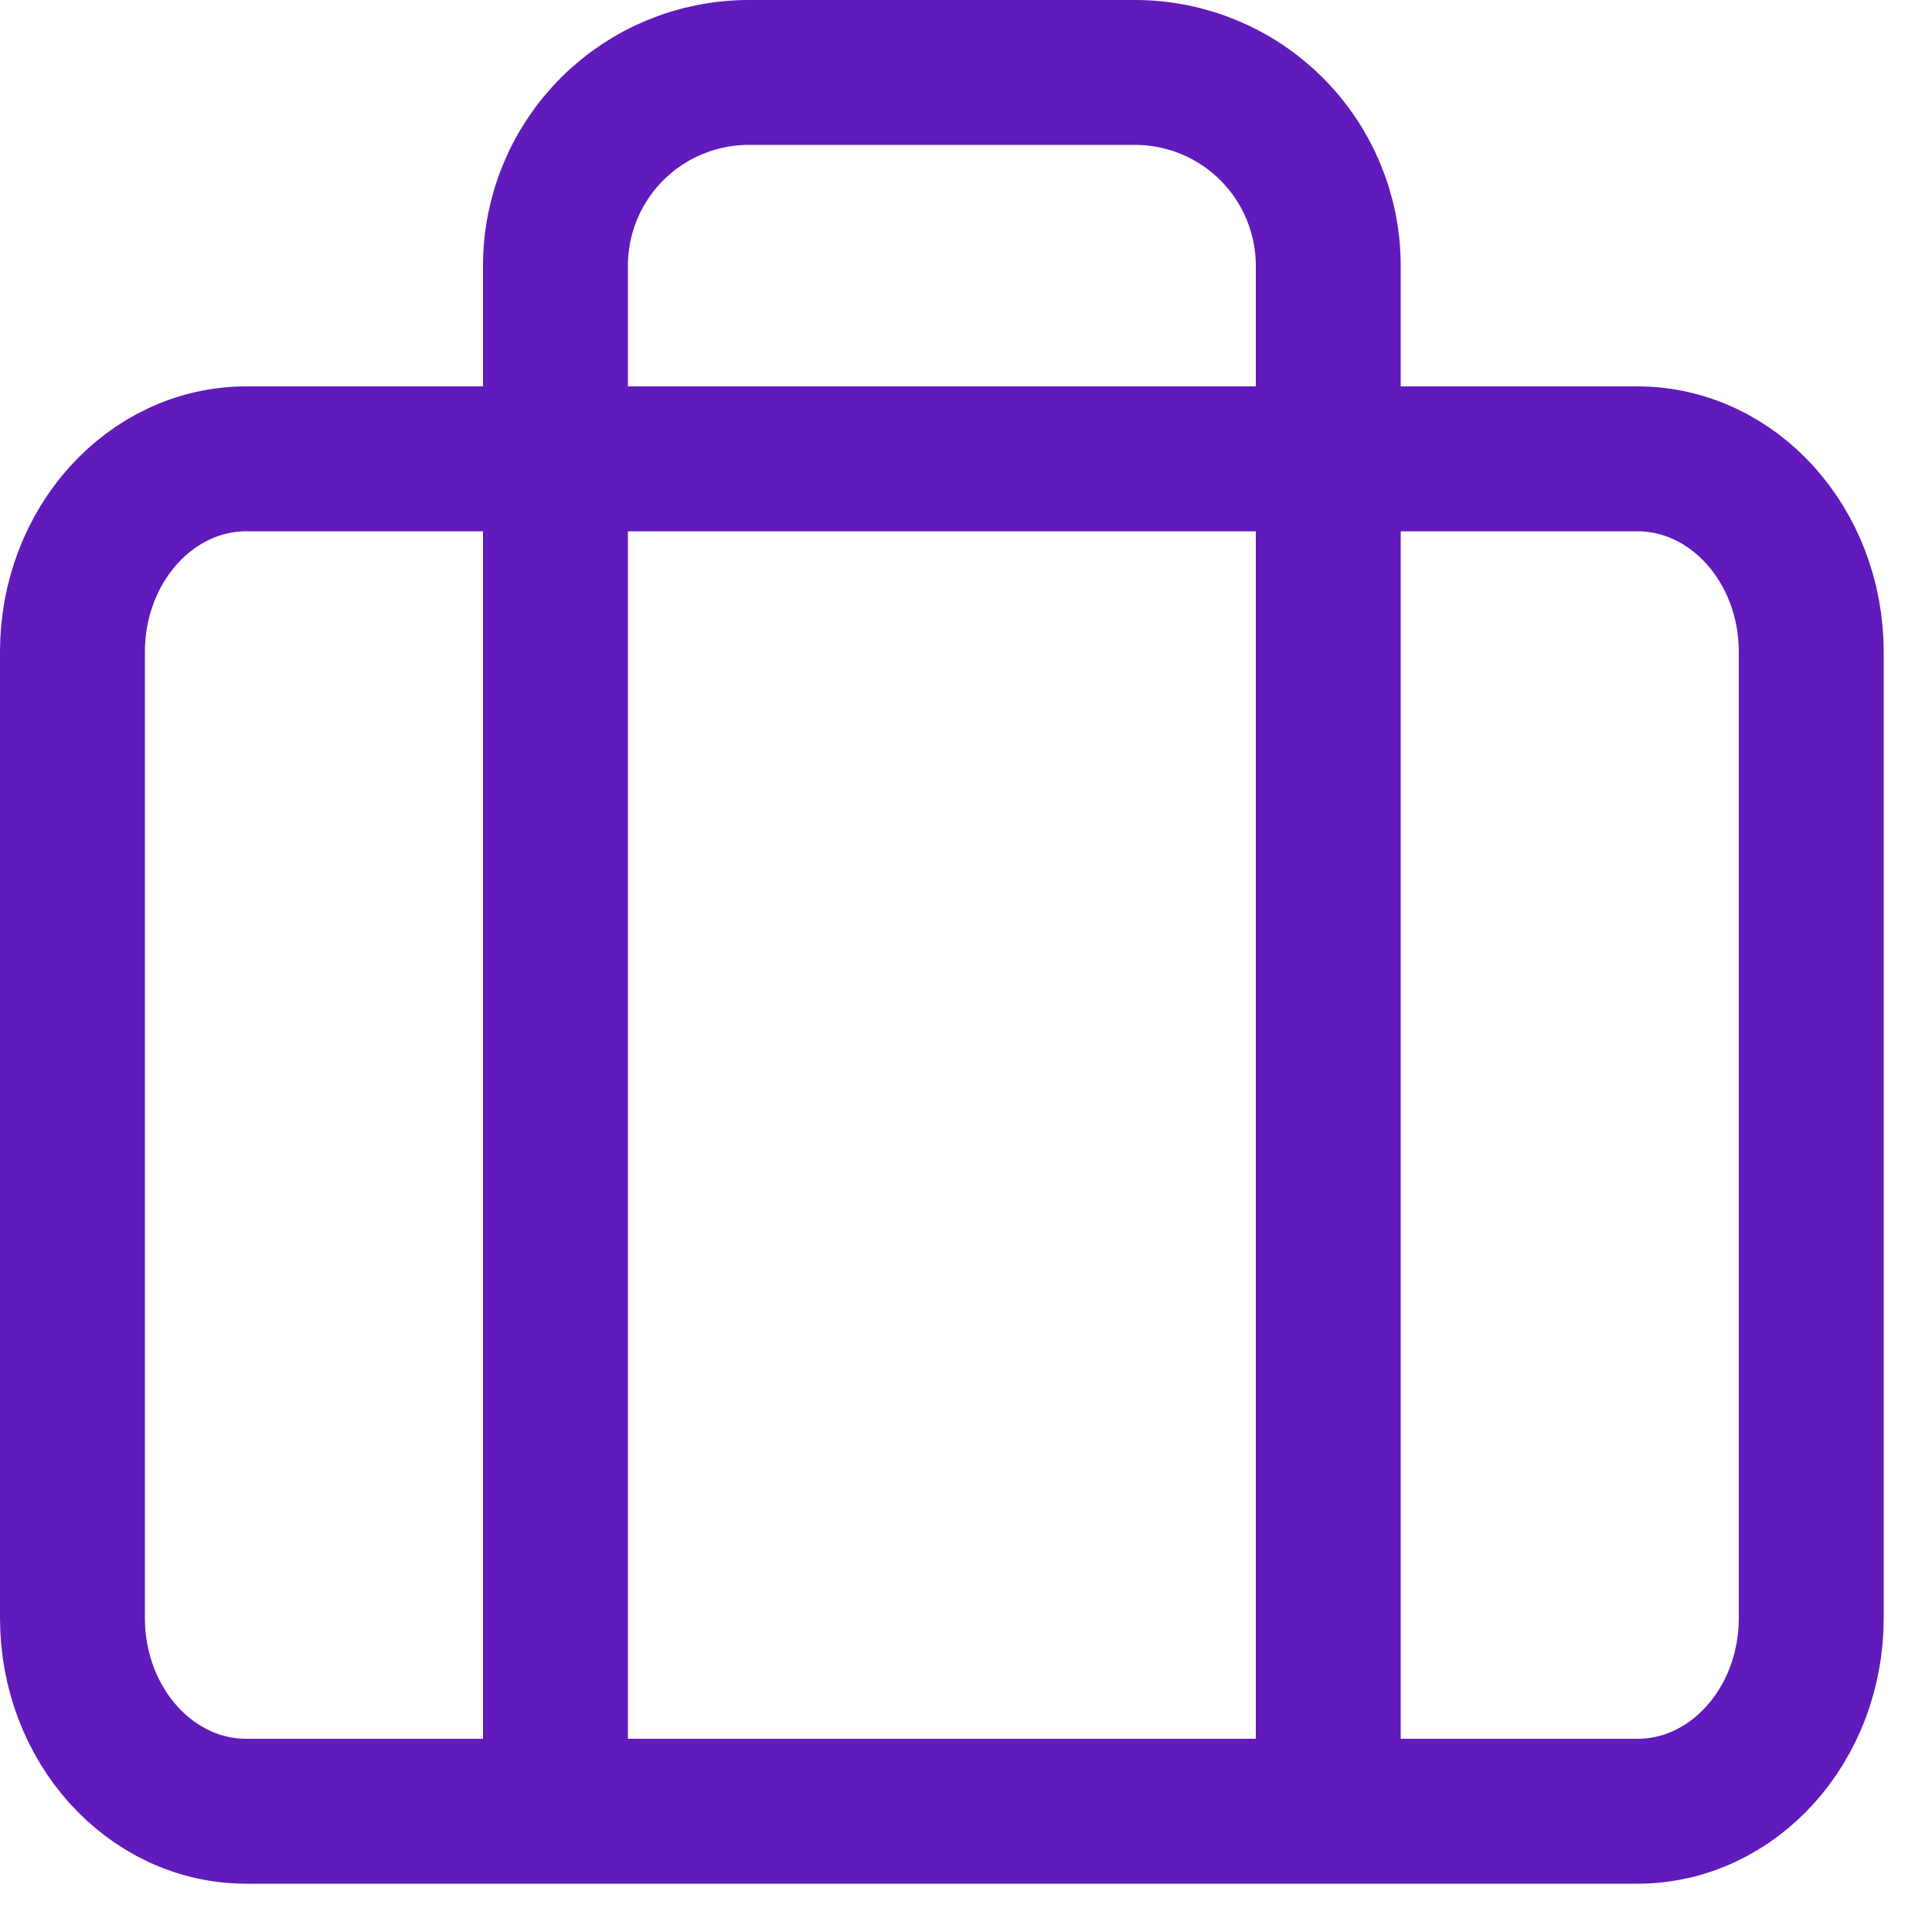
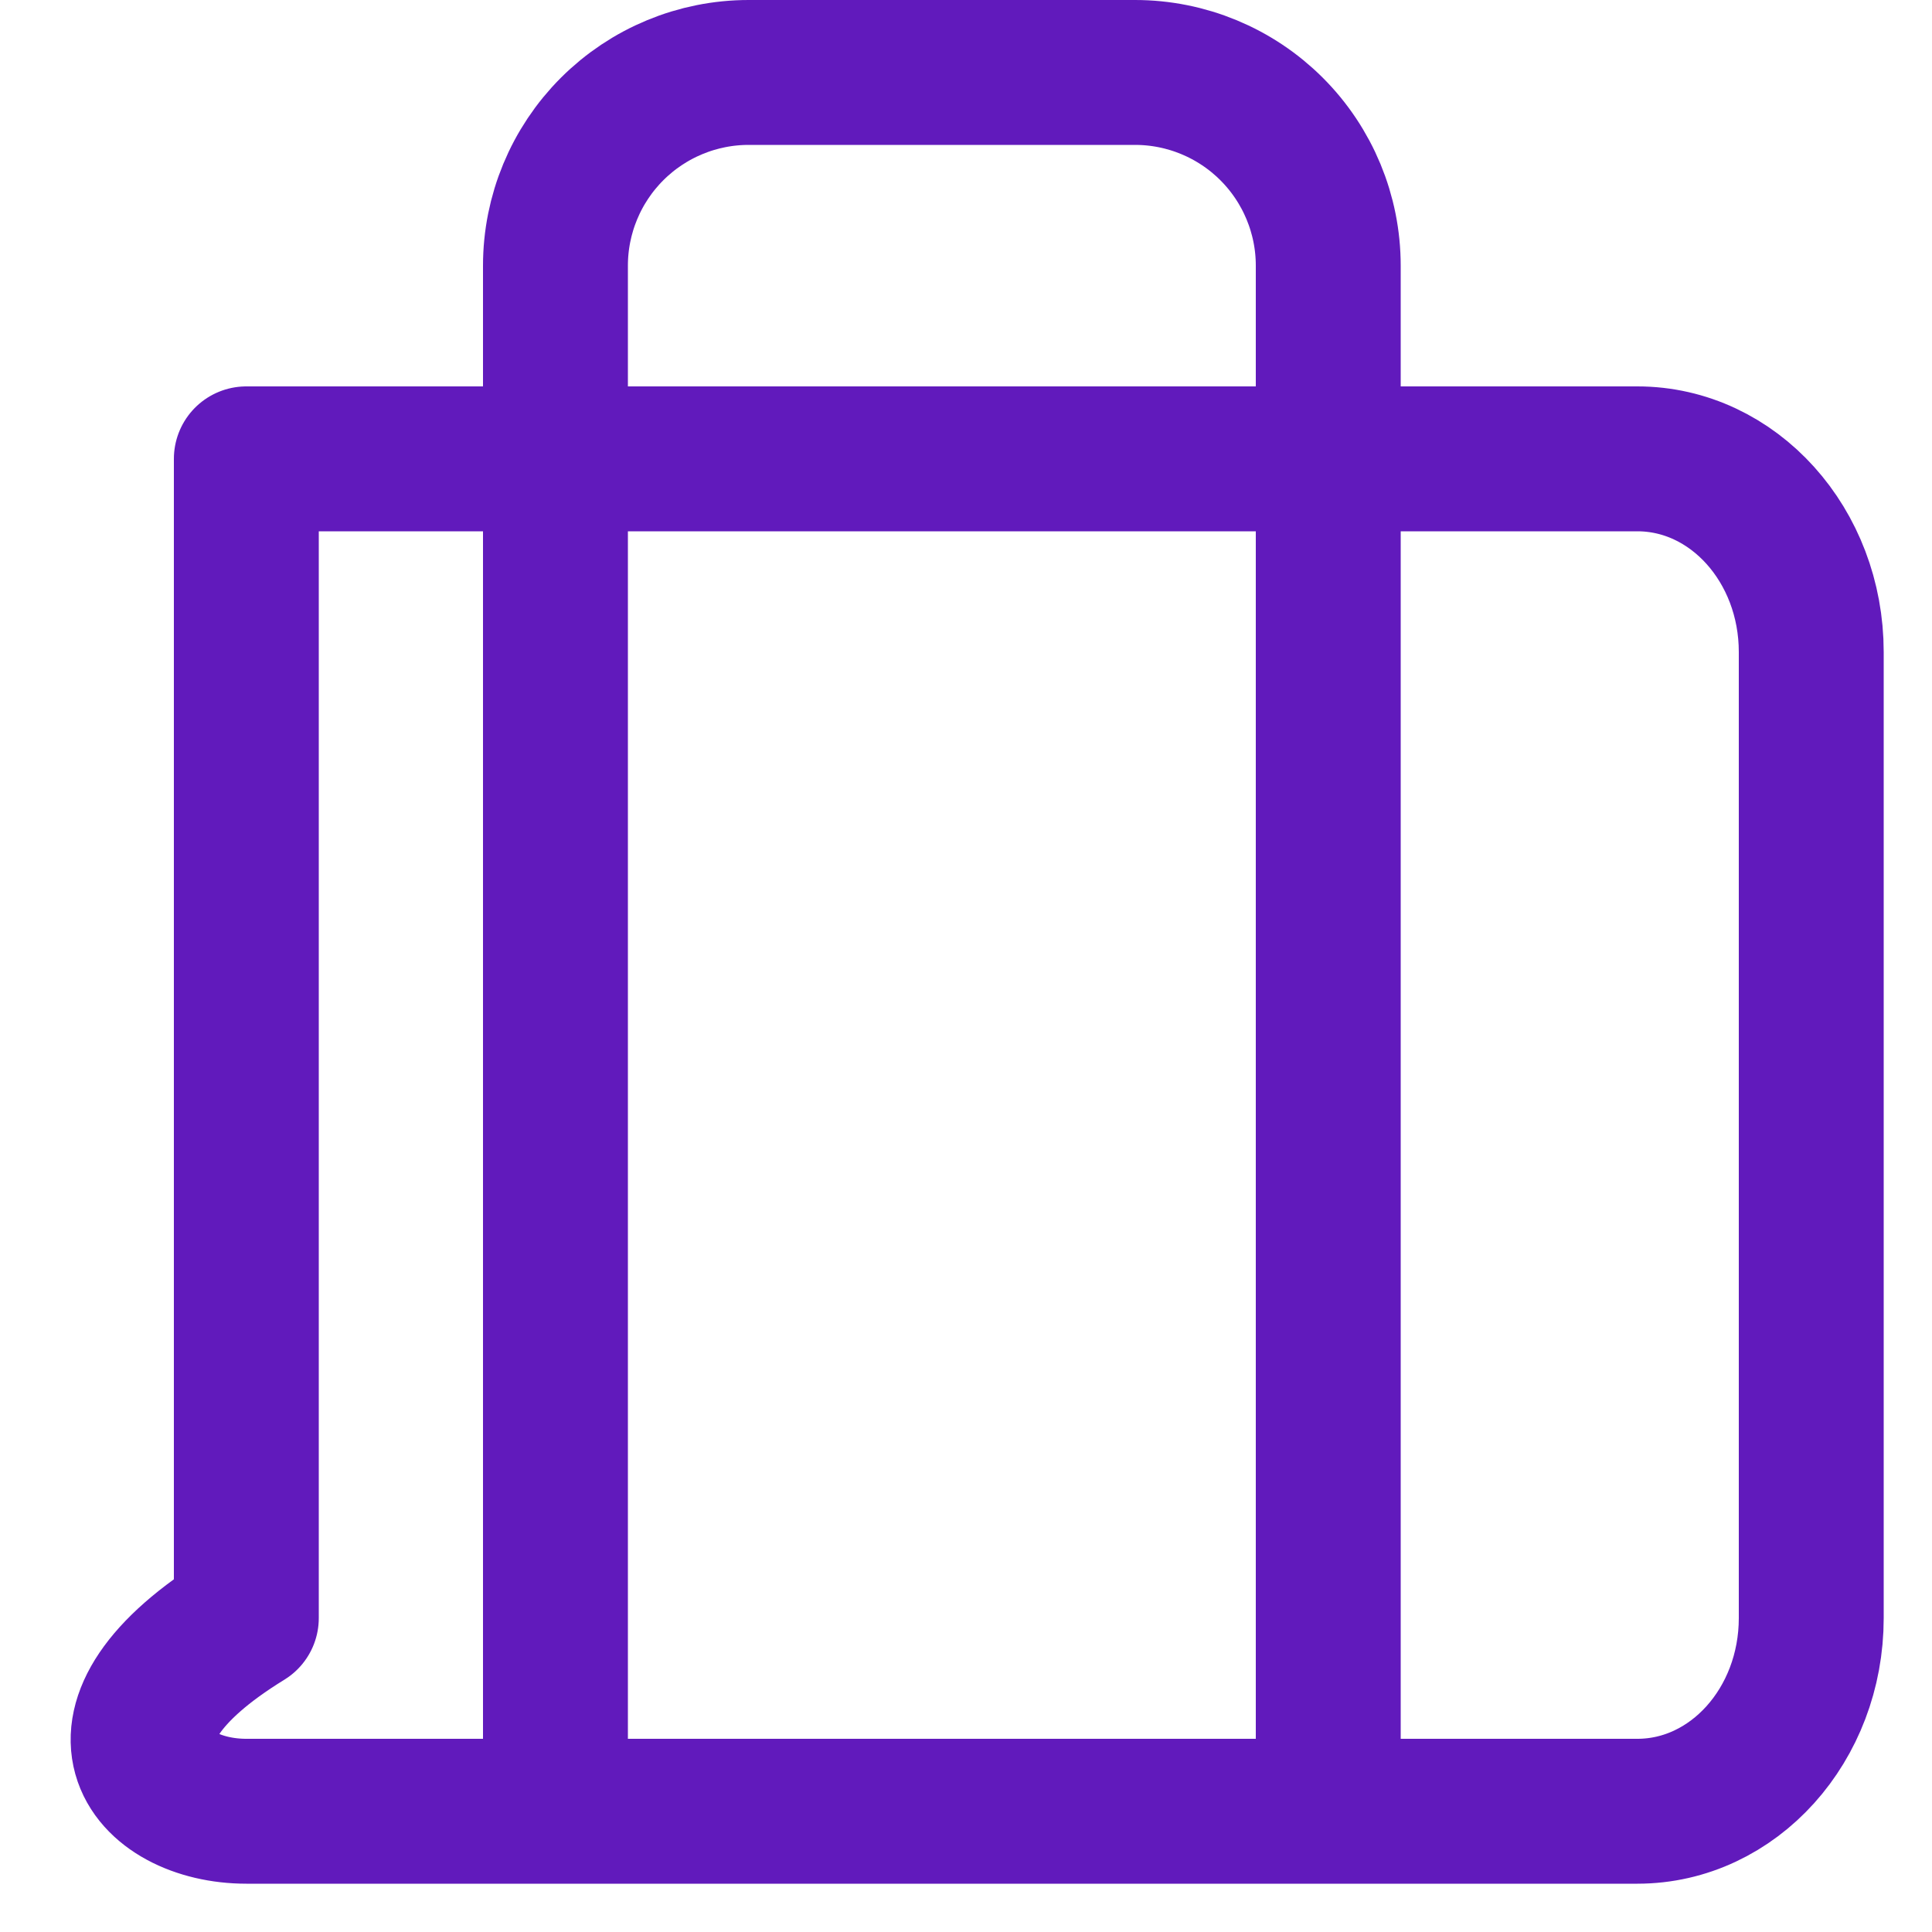
<svg xmlns="http://www.w3.org/2000/svg" width="20" height="20" viewBox="0 0 20 20" fill="none">
-   <path d="M13.75 18.75V2.75C13.75 2.22 13.539 1.711 13.164 1.336C12.789 0.961 12.28 0.75 11.75 0.75H7.75C7.22 0.75 6.711 0.961 6.336 1.336C5.961 1.711 5.75 2.22 5.75 2.75V18.75M16.95 4.75H2.55C1.556 4.75 0.75 5.645 0.75 6.75V16.75C0.75 17.855 1.556 18.75 2.55 18.75H16.95C17.944 18.75 18.75 17.855 18.75 16.75V6.75C18.75 5.645 17.944 4.75 16.95 4.75Z" stroke="#611ABC" stroke-width="1.5" stroke-linecap="round" stroke-linejoin="round" />
+   <path d="M13.75 18.75V2.75C13.75 2.22 13.539 1.711 13.164 1.336C12.789 0.961 12.28 0.75 11.75 0.75H7.75C7.22 0.75 6.711 0.961 6.336 1.336C5.961 1.711 5.75 2.22 5.75 2.75V18.75M16.95 4.75H2.55V16.75C0.75 17.855 1.556 18.75 2.55 18.75H16.95C17.944 18.75 18.75 17.855 18.75 16.75V6.75C18.75 5.645 17.944 4.75 16.95 4.75Z" stroke="#611ABC" stroke-width="1.5" stroke-linecap="round" stroke-linejoin="round" />
</svg>